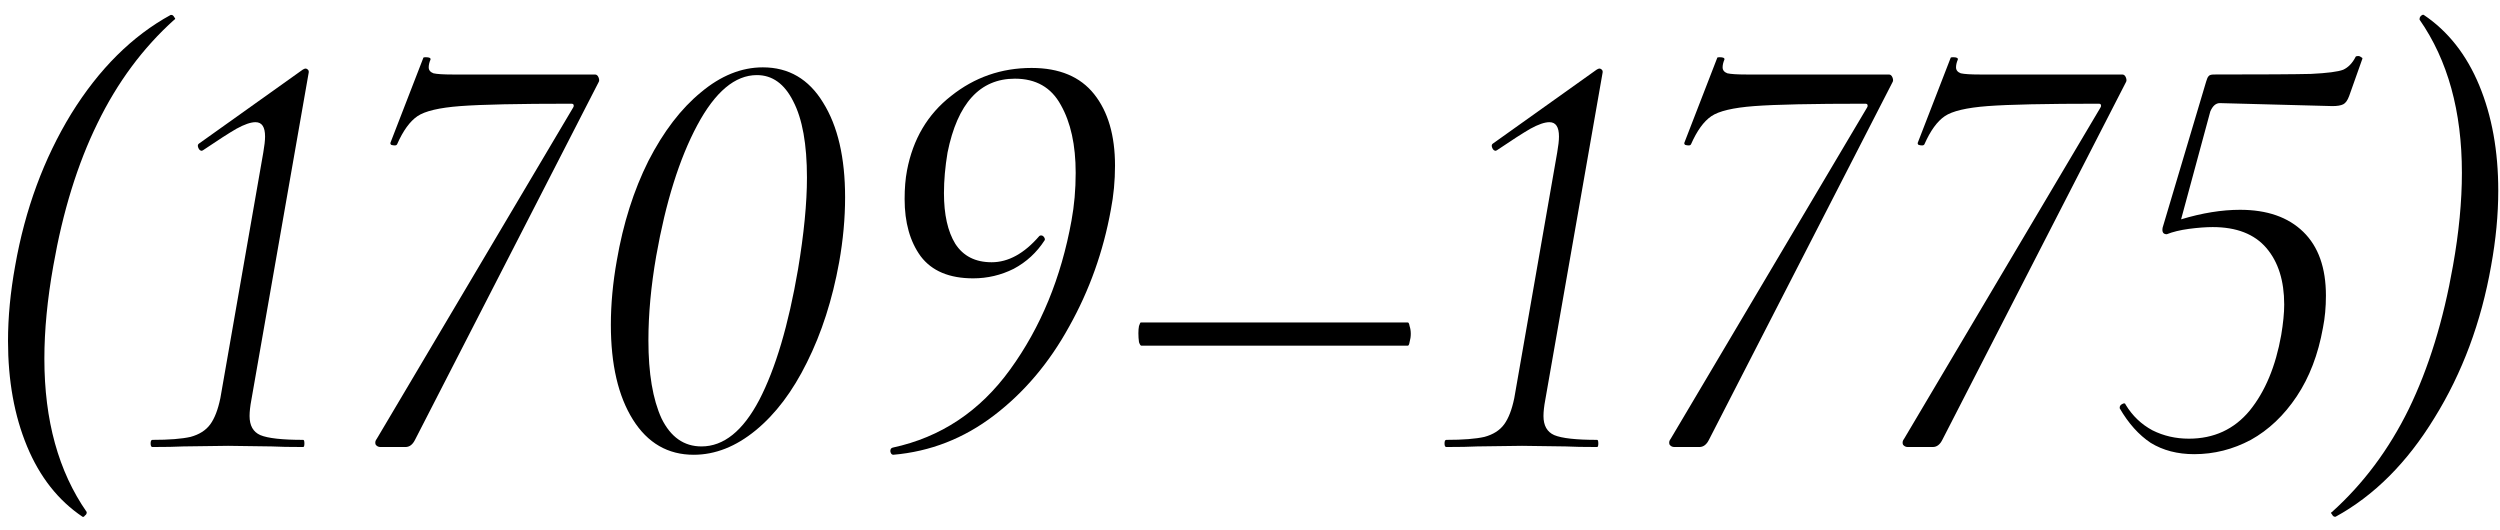
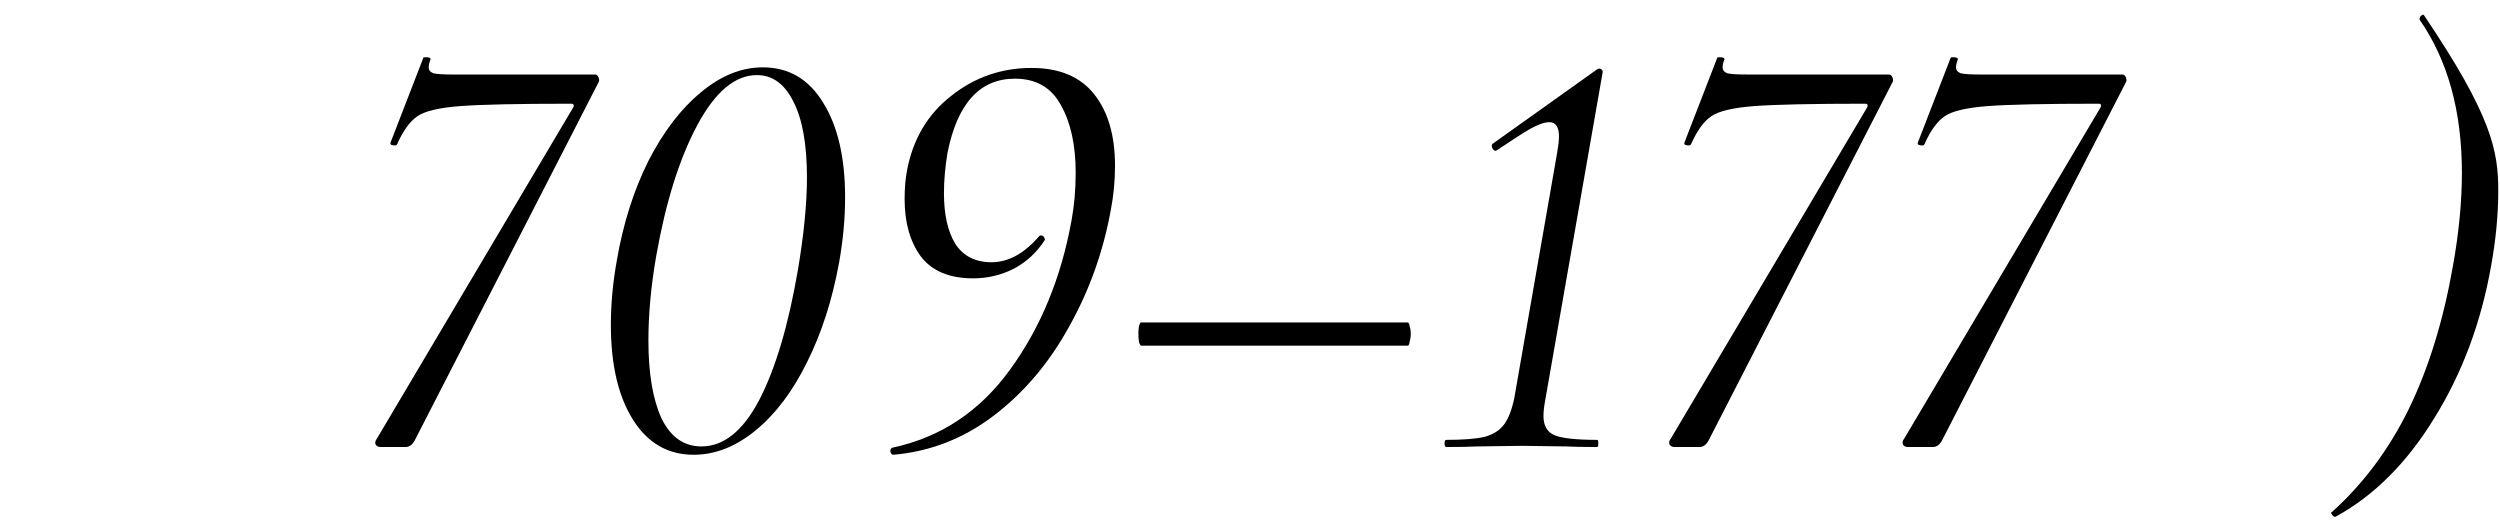
<svg xmlns="http://www.w3.org/2000/svg" width="151" height="32" viewBox="0 0 151 32" fill="none">
-   <path d="M146.395 0.9C147.859 1.884 148.975 3.3 149.743 5.148C150.511 6.996 150.895 9.12 150.895 11.52C150.895 12.96 150.751 14.472 150.463 16.056C149.863 19.464 148.723 22.524 147.043 25.236C145.387 27.948 143.395 29.94 141.067 31.212H141.031C140.959 31.212 140.899 31.164 140.851 31.068C140.779 30.996 140.779 30.948 140.851 30.924C142.747 29.22 144.295 27.144 145.495 24.696C146.695 22.224 147.583 19.344 148.159 16.056C148.519 14.04 148.699 12.168 148.699 10.44C148.699 6.72 147.847 3.636 146.143 1.188V1.152C146.143 1.08 146.167 1.02 146.215 0.972C146.287 0.9 146.347 0.876 146.395 0.9Z" fill="black" />
-   <path d="M142.286 3.42C142.31 3.396 142.358 3.384 142.43 3.384C142.502 3.384 142.562 3.408 142.61 3.456C142.682 3.48 142.706 3.516 142.682 3.564L141.89 5.796C141.794 6.06 141.674 6.228 141.53 6.3C141.386 6.372 141.17 6.408 140.882 6.408L134.078 6.228C133.838 6.228 133.646 6.396 133.502 6.732L131.738 13.248C133.01 12.864 134.198 12.672 135.302 12.672C136.934 12.672 138.206 13.116 139.118 14.004C140.03 14.892 140.486 16.176 140.486 17.856C140.486 18.552 140.426 19.2 140.306 19.8C140.018 21.408 139.49 22.788 138.722 23.94C137.954 25.092 137.03 25.968 135.95 26.568C134.87 27.144 133.73 27.432 132.53 27.432C131.522 27.432 130.646 27.204 129.902 26.748C129.182 26.268 128.558 25.572 128.03 24.66V24.624C128.03 24.528 128.078 24.456 128.174 24.408C128.294 24.336 128.366 24.348 128.39 24.444C128.798 25.116 129.338 25.632 130.01 25.992C130.682 26.328 131.414 26.496 132.206 26.496C133.718 26.496 134.942 25.932 135.878 24.804C136.814 23.652 137.45 22.128 137.786 20.232C137.906 19.512 137.966 18.9 137.966 18.396C137.966 16.956 137.606 15.816 136.886 14.976C136.166 14.136 135.086 13.716 133.646 13.716C133.238 13.716 132.758 13.752 132.206 13.824C131.678 13.896 131.234 14.004 130.874 14.148C130.658 14.148 130.574 14.016 130.622 13.752L133.25 4.932C133.298 4.764 133.346 4.656 133.394 4.608C133.442 4.536 133.55 4.5 133.718 4.5C136.67 4.5 138.626 4.488 139.586 4.464C140.57 4.416 141.218 4.332 141.53 4.212C141.842 4.068 142.094 3.804 142.286 3.42Z" fill="black" />
+   <path d="M146.395 0.9C150.511 6.996 150.895 9.12 150.895 11.52C150.895 12.96 150.751 14.472 150.463 16.056C149.863 19.464 148.723 22.524 147.043 25.236C145.387 27.948 143.395 29.94 141.067 31.212H141.031C140.959 31.212 140.899 31.164 140.851 31.068C140.779 30.996 140.779 30.948 140.851 30.924C142.747 29.22 144.295 27.144 145.495 24.696C146.695 22.224 147.583 19.344 148.159 16.056C148.519 14.04 148.699 12.168 148.699 10.44C148.699 6.72 147.847 3.636 146.143 1.188V1.152C146.143 1.08 146.167 1.02 146.215 0.972C146.287 0.9 146.347 0.876 146.395 0.9Z" fill="black" />
  <path d="M115.228 27C115.108 27 115.012 26.952 114.94 26.856C114.892 26.736 114.916 26.616 115.012 26.496L126.856 6.516C126.904 6.444 126.916 6.384 126.892 6.336C126.892 6.288 126.844 6.264 126.748 6.264C123.556 6.264 121.324 6.312 120.052 6.408C118.78 6.504 117.916 6.708 117.46 7.02C117.004 7.332 116.596 7.896 116.236 8.712C116.212 8.76 116.164 8.784 116.092 8.784C116.02 8.784 115.948 8.772 115.876 8.748C115.828 8.7 115.816 8.652 115.84 8.604L117.82 3.492C117.82 3.468 117.868 3.456 117.964 3.456C118.18 3.456 118.276 3.504 118.252 3.6C118.18 3.768 118.144 3.924 118.144 4.068C118.144 4.236 118.24 4.356 118.432 4.428C118.648 4.476 119.032 4.5 119.584 4.5H128.188C128.284 4.5 128.356 4.56 128.404 4.68C128.452 4.8 128.452 4.896 128.404 4.968L117.316 26.568C117.172 26.856 116.98 27 116.74 27H115.228Z" fill="black" />
  <path d="M101.13 27C101.01 27 100.914 26.952 100.842 26.856C100.794 26.736 100.818 26.616 100.914 26.496L112.758 6.516C112.806 6.444 112.818 6.384 112.794 6.336C112.794 6.288 112.746 6.264 112.65 6.264C109.458 6.264 107.226 6.312 105.954 6.408C104.682 6.504 103.818 6.708 103.362 7.02C102.906 7.332 102.498 7.896 102.138 8.712C102.114 8.76 102.066 8.784 101.994 8.784C101.922 8.784 101.85 8.772 101.778 8.748C101.73 8.7 101.718 8.652 101.742 8.604L103.722 3.492C103.722 3.468 103.77 3.456 103.866 3.456C104.082 3.456 104.178 3.504 104.154 3.6C104.082 3.768 104.046 3.924 104.046 4.068C104.046 4.236 104.142 4.356 104.334 4.428C104.55 4.476 104.934 4.5 105.486 4.5H114.09C114.186 4.5 114.258 4.56 114.306 4.68C114.354 4.8 114.354 4.896 114.306 4.968L103.218 26.568C103.074 26.856 102.882 27 102.642 27H101.13Z" fill="black" />
  <path d="M87.358 27C87.286 27 87.25 26.928 87.25 26.784C87.25 26.64 87.286 26.568 87.358 26.568C88.366 26.568 89.134 26.508 89.662 26.388C90.19 26.244 90.586 25.992 90.85 25.632C91.114 25.272 91.318 24.744 91.462 24.048L94.054 9.216C94.126 8.808 94.162 8.484 94.162 8.244C94.162 7.668 93.97 7.38 93.586 7.38C93.298 7.38 92.914 7.512 92.434 7.776C91.978 8.04 91.306 8.472 90.418 9.072L90.346 9.108C90.25 9.108 90.178 9.048 90.13 8.928C90.082 8.808 90.094 8.724 90.166 8.676L96.43 4.212C96.502 4.164 96.562 4.14 96.61 4.14C96.658 4.14 96.706 4.164 96.754 4.212C96.802 4.26 96.814 4.332 96.79 4.428L93.334 24.156C93.262 24.54 93.226 24.864 93.226 25.128C93.226 25.704 93.442 26.088 93.874 26.28C94.33 26.472 95.194 26.568 96.466 26.568C96.514 26.568 96.538 26.64 96.538 26.784C96.538 26.928 96.514 27 96.466 27C95.65 27 95.014 26.988 94.558 26.964L91.93 26.928L89.23 26.964C88.774 26.988 88.15 27 87.358 27Z" fill="black" />
  <path d="M68.939 20.88C68.891 20.88 68.843 20.808 68.795 20.664C68.771 20.496 68.759 20.316 68.759 20.124C68.759 19.956 68.771 19.812 68.795 19.692C68.843 19.548 68.879 19.476 68.903 19.476H85.031C85.079 19.476 85.115 19.548 85.139 19.692C85.187 19.836 85.211 19.992 85.211 20.16C85.211 20.328 85.187 20.496 85.139 20.664C85.115 20.808 85.079 20.88 85.031 20.88H68.939Z" fill="black" />
  <path d="M53.955 27.468C53.859 27.468 53.799 27.396 53.775 27.252C53.775 27.132 53.823 27.06 53.919 27.036C56.823 26.412 59.187 24.84 61.011 22.32C62.859 19.776 64.095 16.776 64.719 13.32C64.887 12.408 64.971 11.448 64.971 10.44C64.971 8.76 64.671 7.392 64.071 6.336C63.495 5.28 62.571 4.752 61.299 4.752C59.187 4.752 57.831 6.24 57.231 9.216C57.087 10.08 57.015 10.896 57.015 11.664C57.015 12.96 57.243 13.98 57.699 14.724C58.179 15.468 58.911 15.84 59.895 15.84C60.903 15.84 61.863 15.312 62.775 14.256C62.799 14.232 62.835 14.22 62.883 14.22C62.955 14.22 63.015 14.256 63.063 14.328C63.111 14.4 63.123 14.46 63.099 14.508C62.619 15.252 61.995 15.828 61.227 16.236C60.459 16.62 59.643 16.812 58.779 16.812C57.339 16.812 56.283 16.368 55.611 15.48C54.963 14.592 54.639 13.44 54.639 12.024C54.639 11.376 54.687 10.8 54.783 10.296C55.143 8.4 56.031 6.9 57.447 5.796C58.863 4.668 60.483 4.104 62.307 4.104C63.987 4.104 65.247 4.632 66.087 5.688C66.927 6.744 67.347 8.184 67.347 10.008C67.347 10.92 67.263 11.808 67.095 12.672C66.639 15.192 65.799 17.544 64.575 19.728C63.375 21.912 61.863 23.7 60.039 25.092C58.215 26.484 56.187 27.276 53.955 27.468Z" fill="black" />
  <path d="M41.9 27.468C40.34 27.468 39.116 26.76 38.228 25.344C37.34 23.928 36.896 22.02 36.896 19.62C36.896 18.372 37.016 17.076 37.256 15.732C37.64 13.5 38.276 11.496 39.164 9.72C40.076 7.944 41.132 6.564 42.332 5.58C43.532 4.572 44.78 4.068 46.076 4.068C47.636 4.068 48.848 4.776 49.712 6.192C50.6 7.608 51.044 9.516 51.044 11.916C51.044 13.188 50.924 14.496 50.684 15.84C50.276 18.096 49.628 20.112 48.74 21.888C47.876 23.64 46.844 25.008 45.644 25.992C44.444 26.976 43.196 27.468 41.9 27.468ZM42.368 26.964C43.712 26.964 44.876 26.028 45.86 24.156C46.844 22.26 47.624 19.632 48.2 16.272C48.56 14.112 48.74 12.264 48.74 10.728C48.74 8.712 48.464 7.176 47.912 6.12C47.384 5.064 46.652 4.536 45.716 4.536C44.396 4.536 43.196 5.544 42.116 7.56C41.036 9.576 40.208 12.216 39.632 15.48C39.32 17.28 39.164 18.972 39.164 20.556C39.164 22.548 39.428 24.12 39.956 25.272C40.508 26.4 41.312 26.964 42.368 26.964Z" fill="black" />
  <path d="M22.978 27C22.858 27 22.762 26.952 22.69 26.856C22.642 26.736 22.666 26.616 22.762 26.496L34.606 6.516C34.654 6.444 34.666 6.384 34.642 6.336C34.642 6.288 34.594 6.264 34.498 6.264C31.306 6.264 29.074 6.312 27.802 6.408C26.53 6.504 25.666 6.708 25.21 7.02C24.754 7.332 24.346 7.896 23.986 8.712C23.962 8.76 23.914 8.784 23.842 8.784C23.77 8.784 23.698 8.772 23.626 8.748C23.578 8.7 23.566 8.652 23.59 8.604L25.57 3.492C25.57 3.468 25.618 3.456 25.714 3.456C25.93 3.456 26.026 3.504 26.002 3.6C25.93 3.768 25.894 3.924 25.894 4.068C25.894 4.236 25.99 4.356 26.182 4.428C26.398 4.476 26.782 4.5 27.334 4.5H35.938C36.034 4.5 36.106 4.56 36.154 4.68C36.202 4.8 36.202 4.896 36.154 4.968L25.066 26.568C24.922 26.856 24.73 27 24.49 27H22.978Z" fill="black" />
-   <path d="M9.206 27C9.134 27 9.098 26.928 9.098 26.784C9.098 26.64 9.134 26.568 9.206 26.568C10.214 26.568 10.982 26.508 11.51 26.388C12.038 26.244 12.434 25.992 12.698 25.632C12.962 25.272 13.166 24.744 13.31 24.048L15.902 9.216C15.974 8.808 16.01 8.484 16.01 8.244C16.01 7.668 15.818 7.38 15.434 7.38C15.146 7.38 14.762 7.512 14.282 7.776C13.826 8.04 13.154 8.472 12.266 9.072L12.194 9.108C12.098 9.108 12.026 9.048 11.978 8.928C11.93 8.808 11.942 8.724 12.014 8.676L18.278 4.212C18.35 4.164 18.41 4.14 18.458 4.14C18.506 4.14 18.554 4.164 18.602 4.212C18.65 4.26 18.662 4.332 18.638 4.428L15.182 24.156C15.11 24.54 15.074 24.864 15.074 25.128C15.074 25.704 15.29 26.088 15.722 26.28C16.178 26.472 17.042 26.568 18.314 26.568C18.362 26.568 18.386 26.64 18.386 26.784C18.386 26.928 18.362 27 18.314 27C17.498 27 16.862 26.988 16.406 26.964L13.778 26.928L11.078 26.964C10.622 26.988 9.998 27 9.206 27Z" fill="black" />
-   <path d="M4.984 31.212C3.52 30.228 2.404 28.812 1.636 26.964C0.868 25.116 0.484 22.992 0.484 20.592C0.484 19.152 0.628 17.64 0.916 16.056C1.516 12.648 2.644 9.588 4.3 6.876C5.98 4.164 7.984 2.172 10.312 0.9H10.348C10.42 0.9 10.48 0.948 10.528 1.044C10.6 1.116 10.6 1.164 10.528 1.188C8.632 2.892 7.084 4.98 5.884 7.452C4.684 9.9 3.796 12.768 3.22 16.056C2.86 18.072 2.68 19.944 2.68 21.672C2.68 25.392 3.532 28.476 5.236 30.924V30.96C5.236 31.032 5.2 31.092 5.128 31.14C5.08 31.212 5.032 31.236 4.984 31.212Z" fill="black" />
</svg>